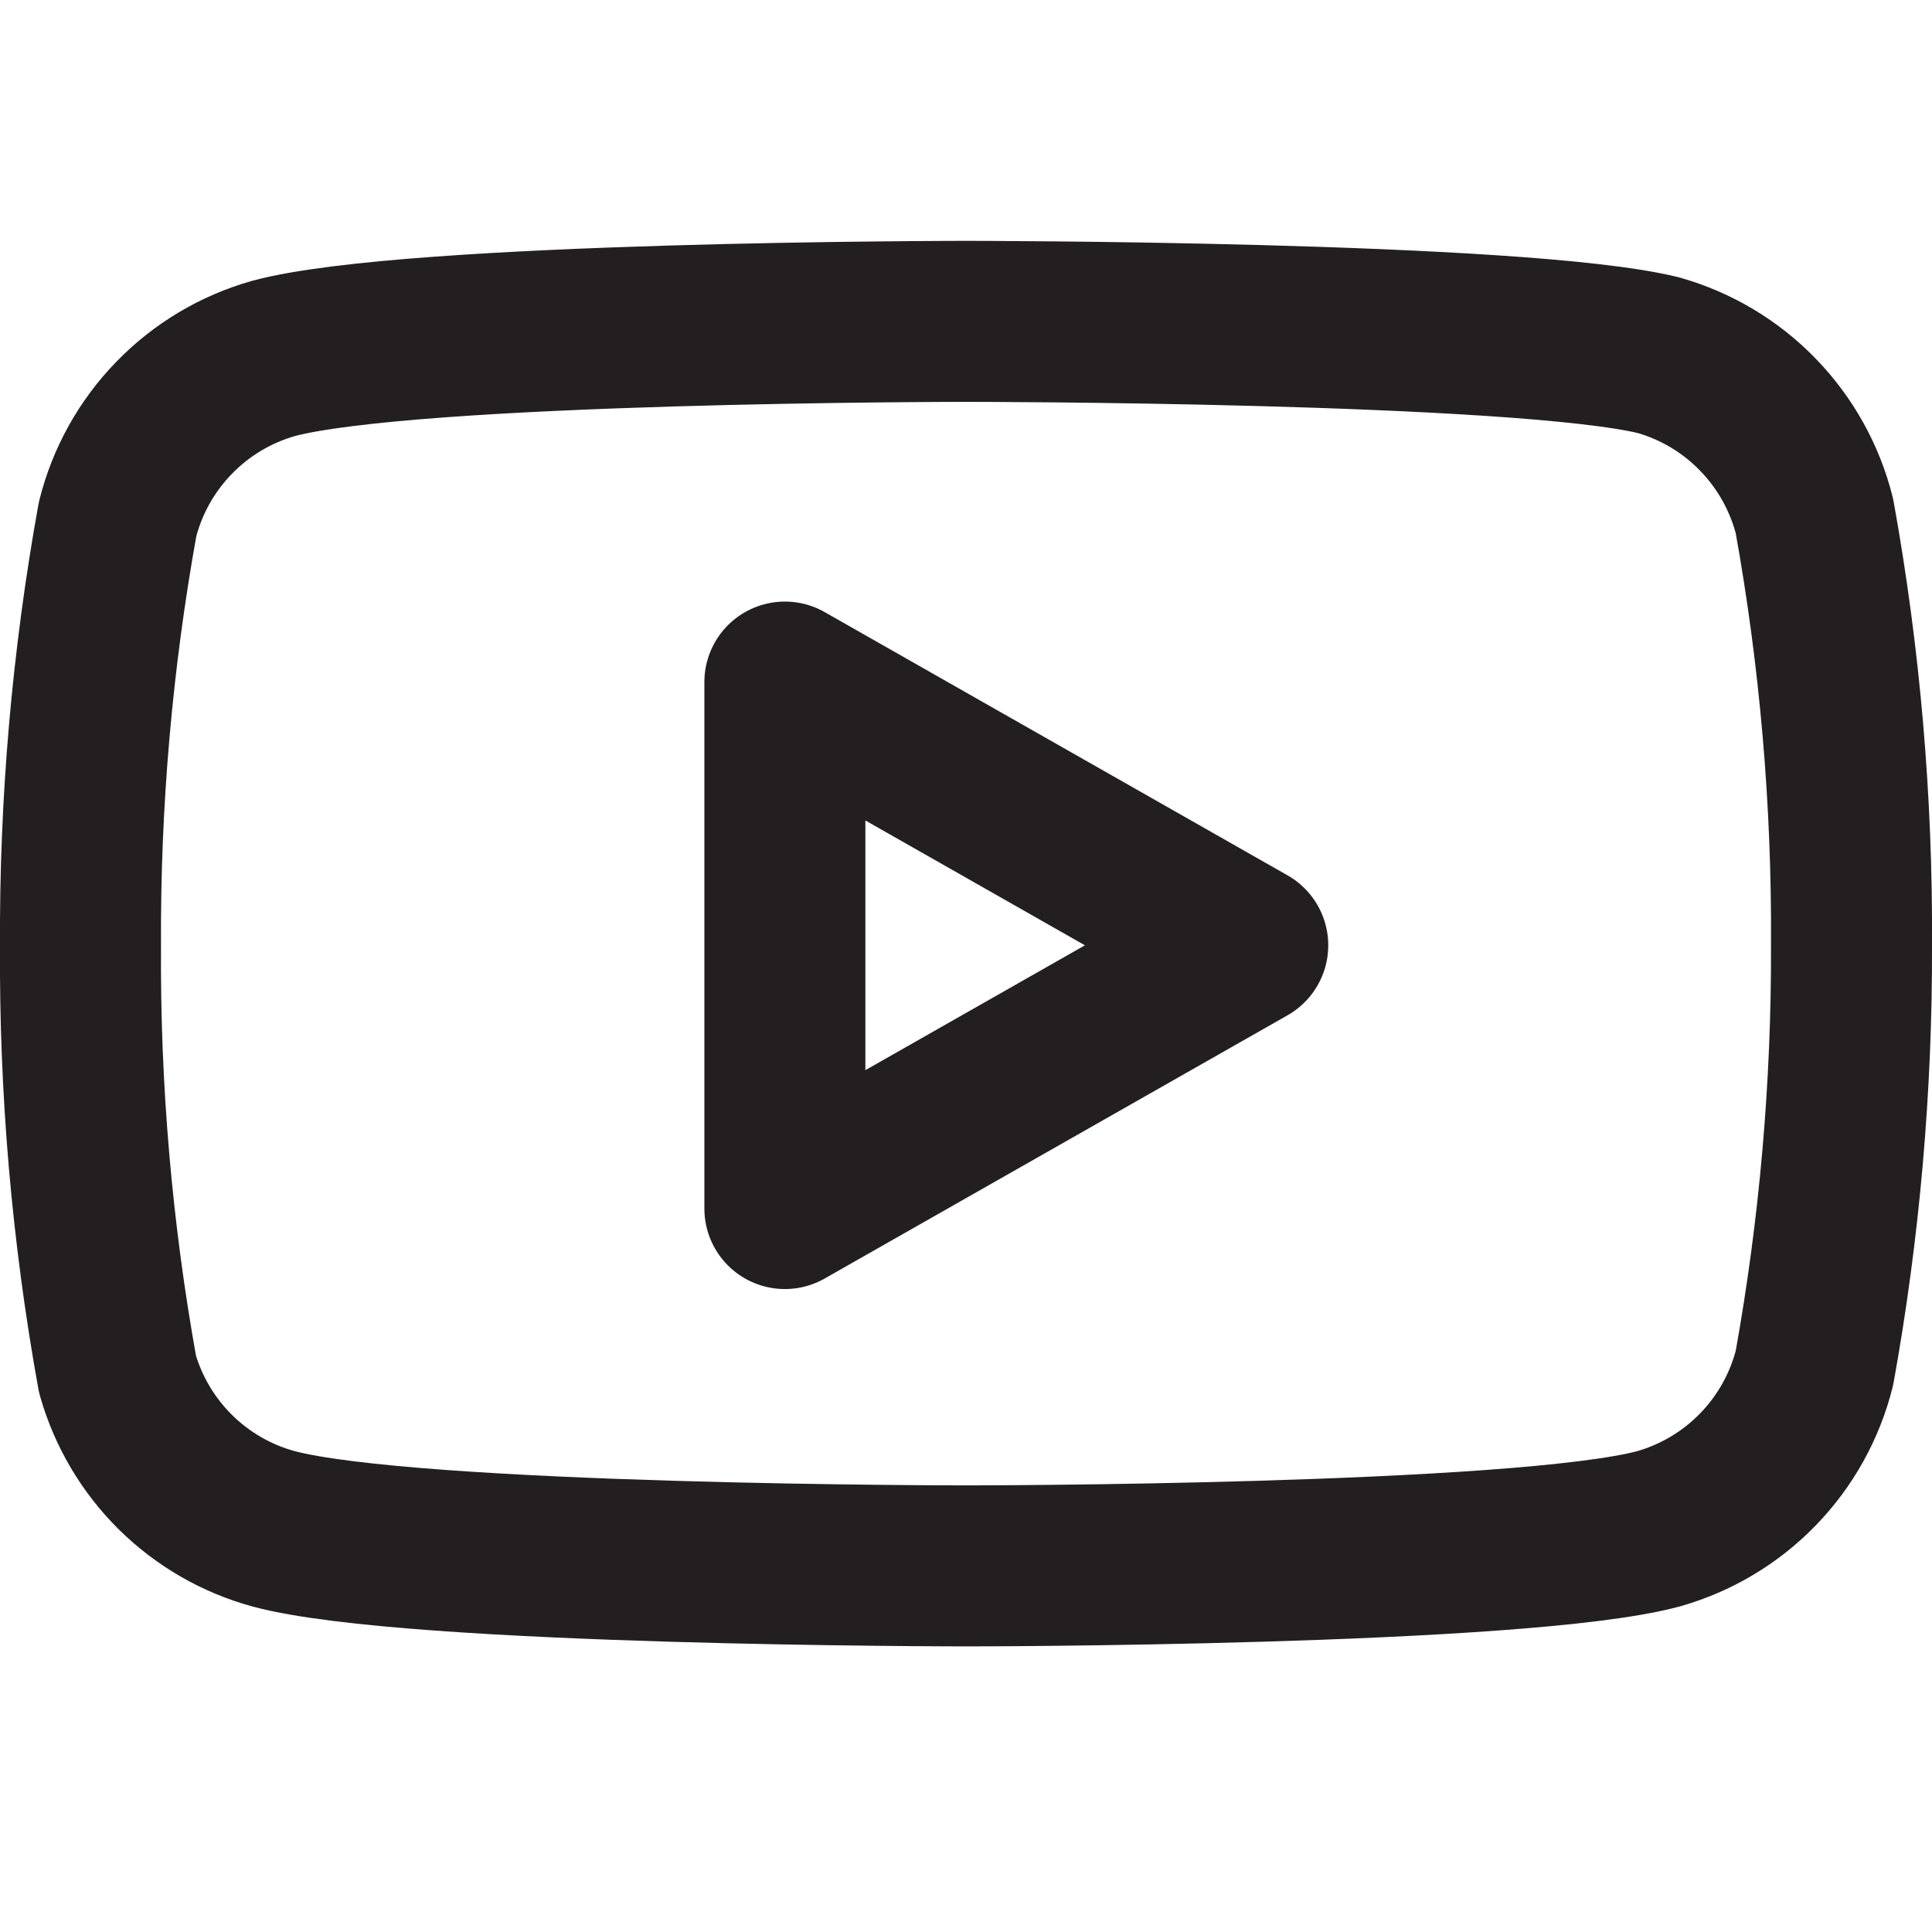
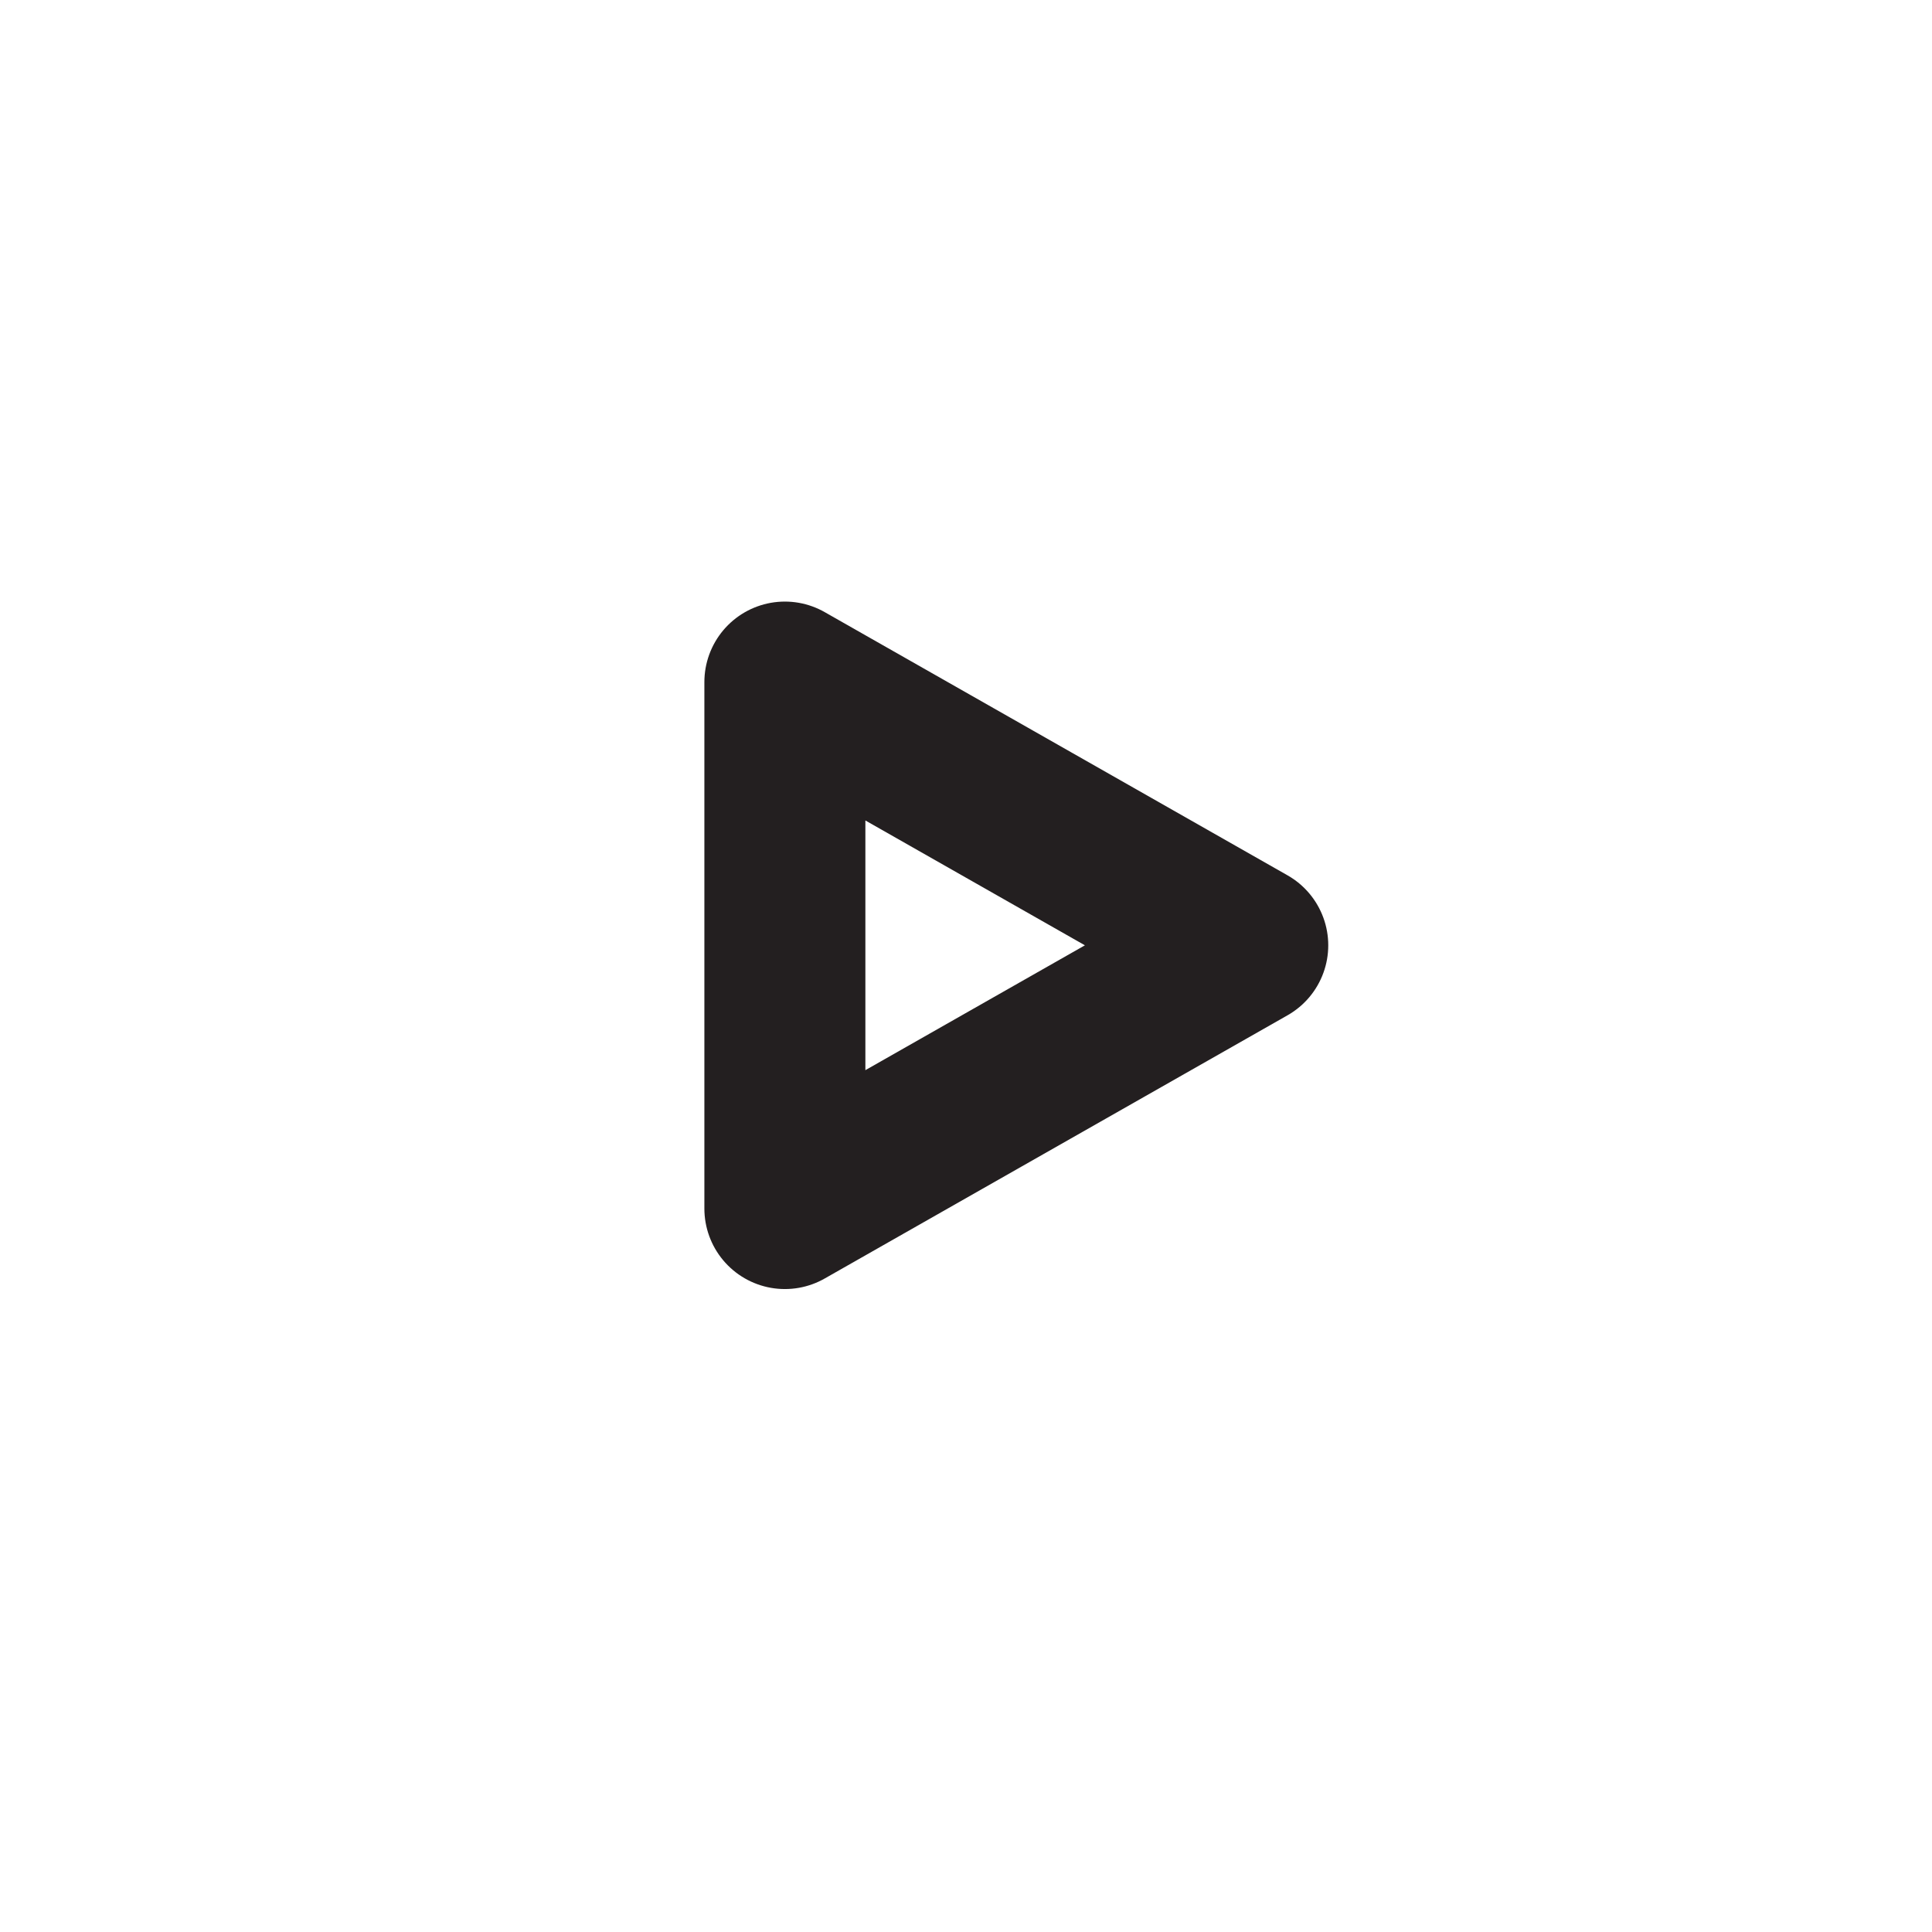
<svg xmlns="http://www.w3.org/2000/svg" width="24" height="24" viewBox="0 0 24 24" fill="none">
-   <path d="M22.54 6.412C22.421 5.938 22.179 5.503 21.838 5.152C21.498 4.8 21.07 4.545 20.6 4.412C18.88 3.992 12 3.992 12 3.992C12 3.992 5.12 3.992 3.4 4.452C2.929 4.585 2.502 4.84 2.161 5.192C1.82 5.543 1.578 5.978 1.46 6.452C1.145 8.198 0.991 9.969 1 11.742C0.988 13.529 1.142 15.313 1.46 17.072C1.591 17.532 1.838 17.95 2.178 18.287C2.518 18.623 2.938 18.866 3.4 18.992C5.12 19.452 12 19.452 12 19.452C12 19.452 18.88 19.452 20.6 18.992C21.07 18.859 21.498 18.604 21.838 18.253C22.179 17.902 22.421 17.467 22.54 16.992C22.852 15.26 23.006 13.502 23 11.742C23.011 9.955 22.857 8.171 22.54 6.412Z" stroke="#231F20" stroke-width="2" stroke-linecap="round" stroke-linejoin="round" />
-   <path d="M9.75 15.013L15.5 11.743L9.75 8.473V15.013Z" stroke="#231F20" stroke-width="2" stroke-linecap="round" stroke-linejoin="round" />
+   <path d="M9.75 15.013L15.5 11.743L9.75 8.473Z" stroke="#231F20" stroke-width="2" stroke-linecap="round" stroke-linejoin="round" />
</svg>